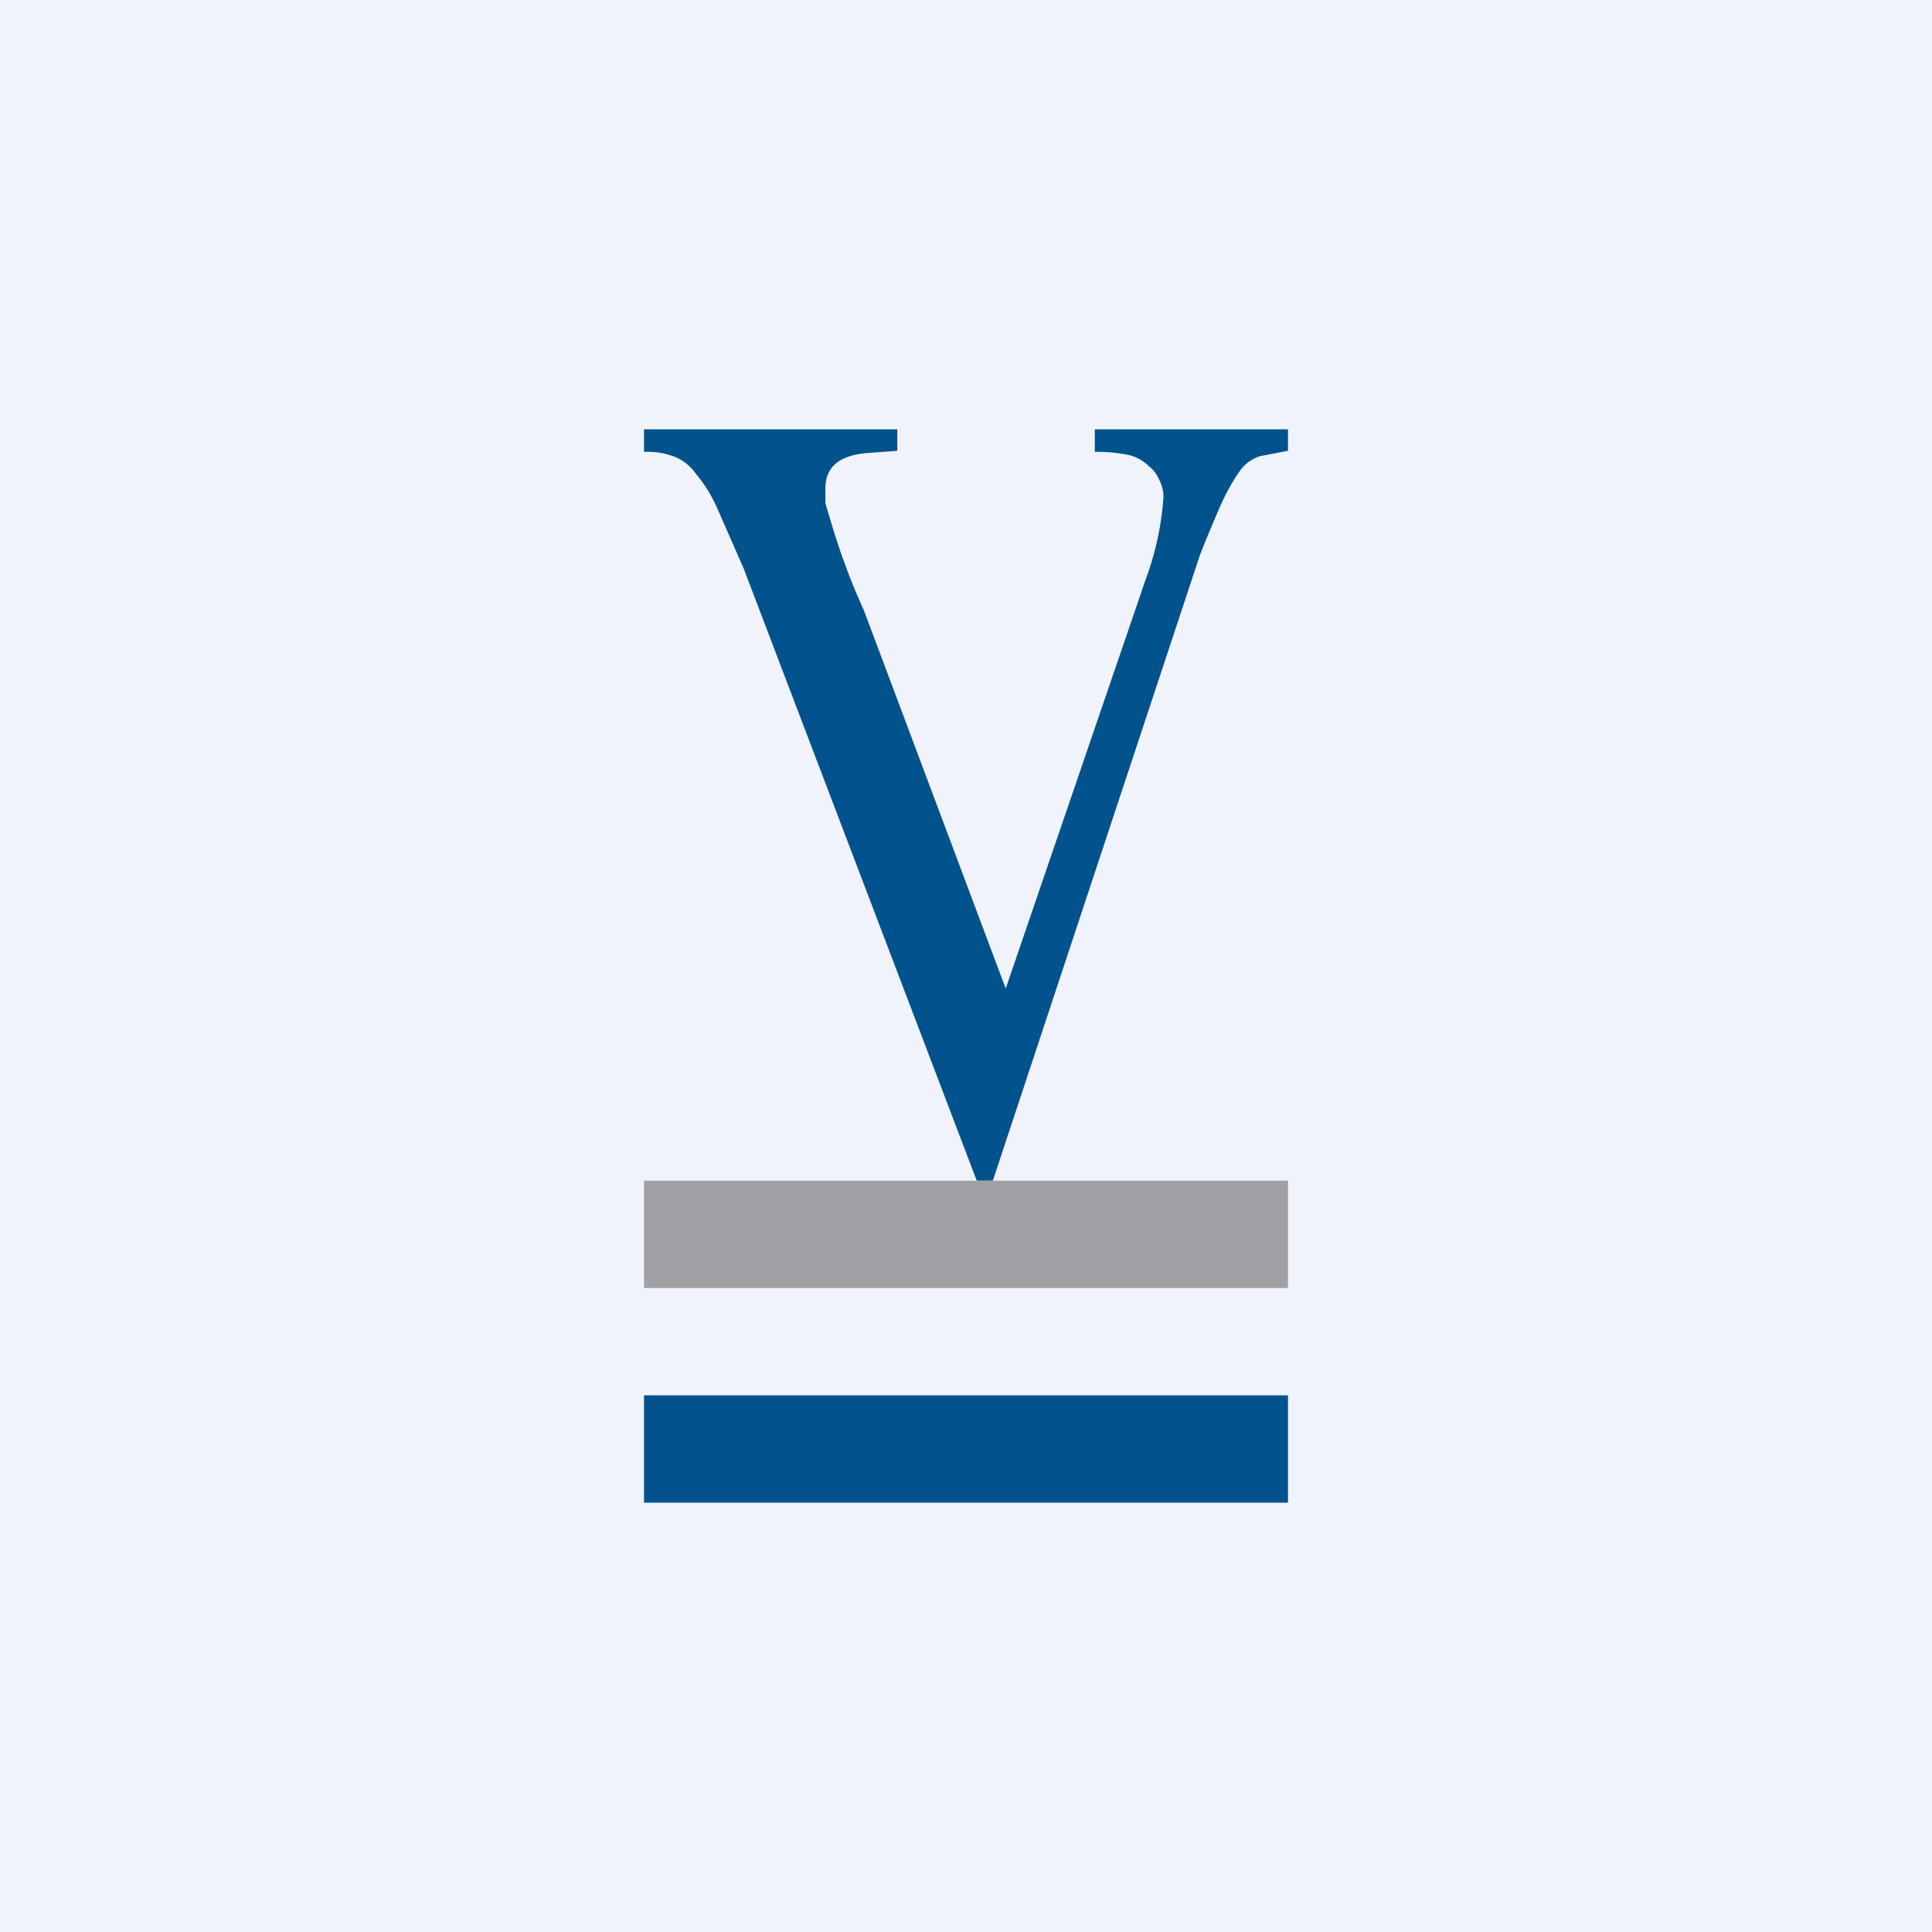
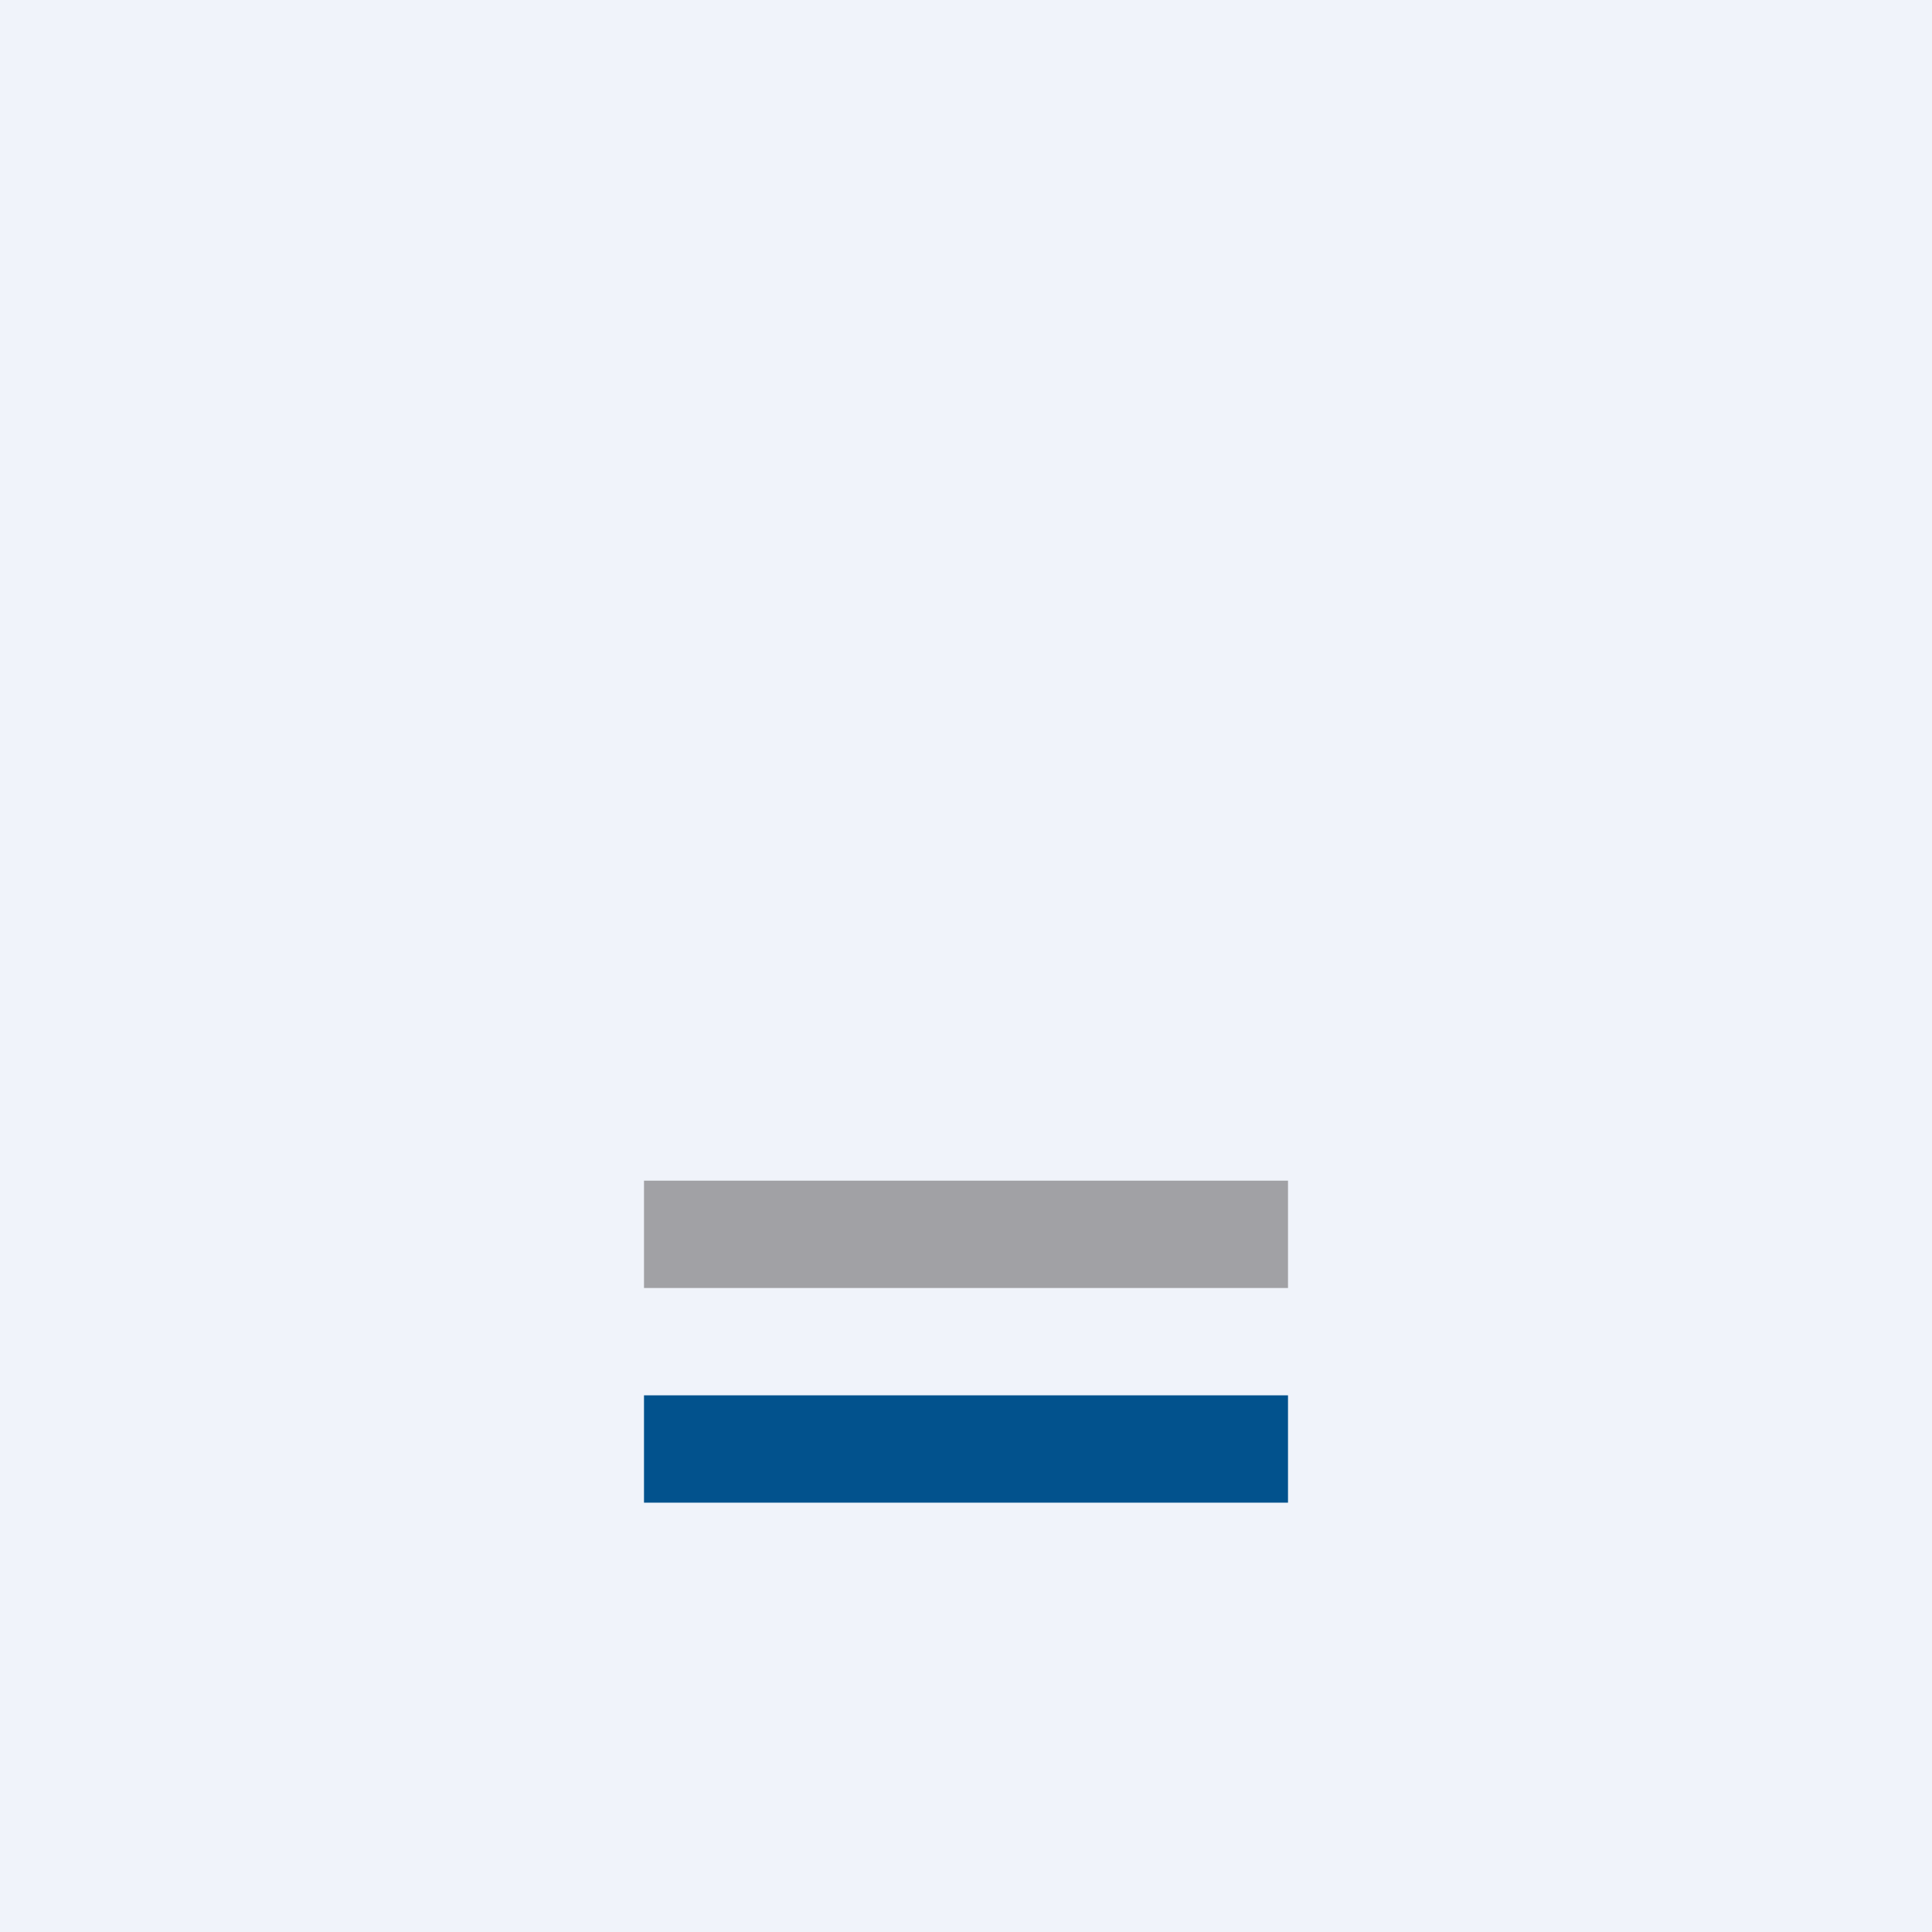
<svg xmlns="http://www.w3.org/2000/svg" width="18" height="18" viewBox="0 0 18 18">
  <path fill="#F0F3FA" d="M0 0h18v18H0z" />
-   <path d="m12 4.2-.26.05a.36.36 0 0 0-.19.14c-.05.07-.11.17-.17.3a13 13 0 0 0-.2.48L9.25 11H9.1L6.93 5.3l-.25-.57a1.32 1.32 0 0 0-.2-.32.43.43 0 0 0-.21-.16.7.7 0 0 0-.27-.04V4h2.36v.2l-.27.02c-.27.02-.4.13-.4.33v.14l.06.2a6.38 6.38 0 0 0 .3.8l1.32 3.52 1.3-3.8a2.77 2.77 0 0 0 .17-.78c0-.05-.01-.1-.04-.16a.32.32 0 0 0-.1-.13.39.39 0 0 0-.18-.1 1.48 1.48 0 0 0-.32-.03V4H12v.2Z" fill="#02528D" />
  <path fill="#A1A1A5" d="M6 11h6v1H6z" />
  <path fill="#02528D" d="M6 13h6v1H6z" />
</svg>